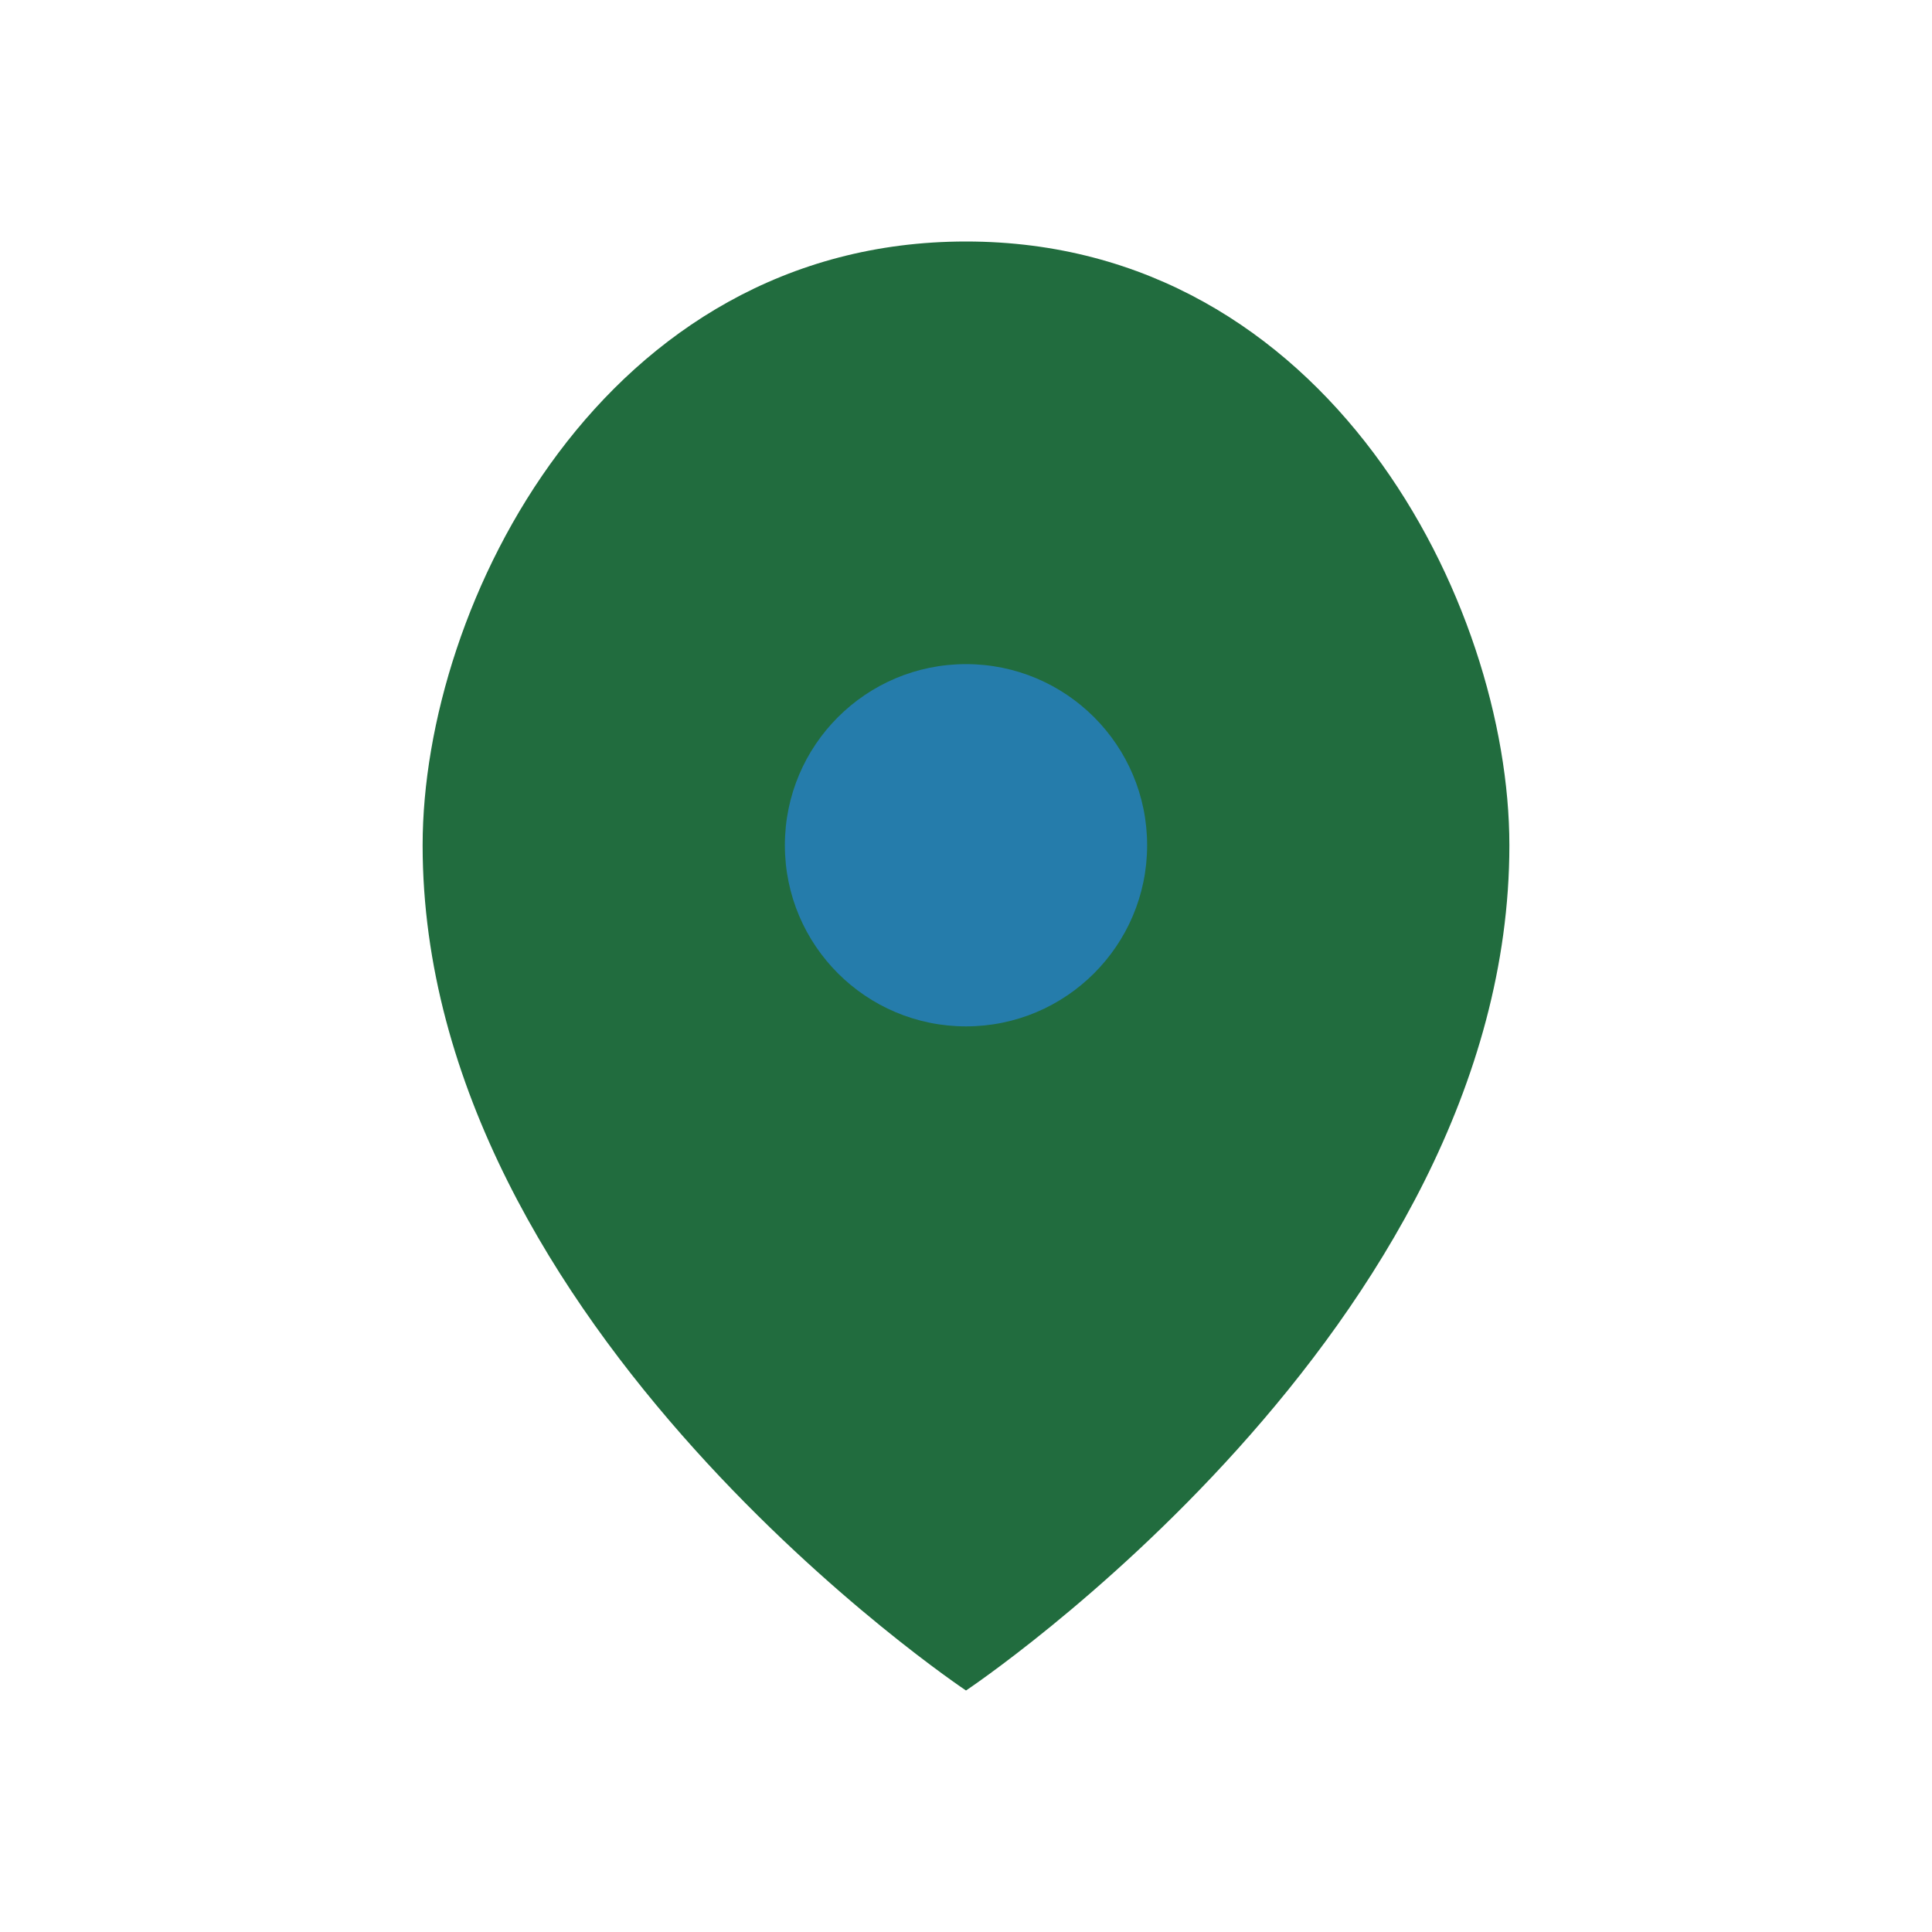
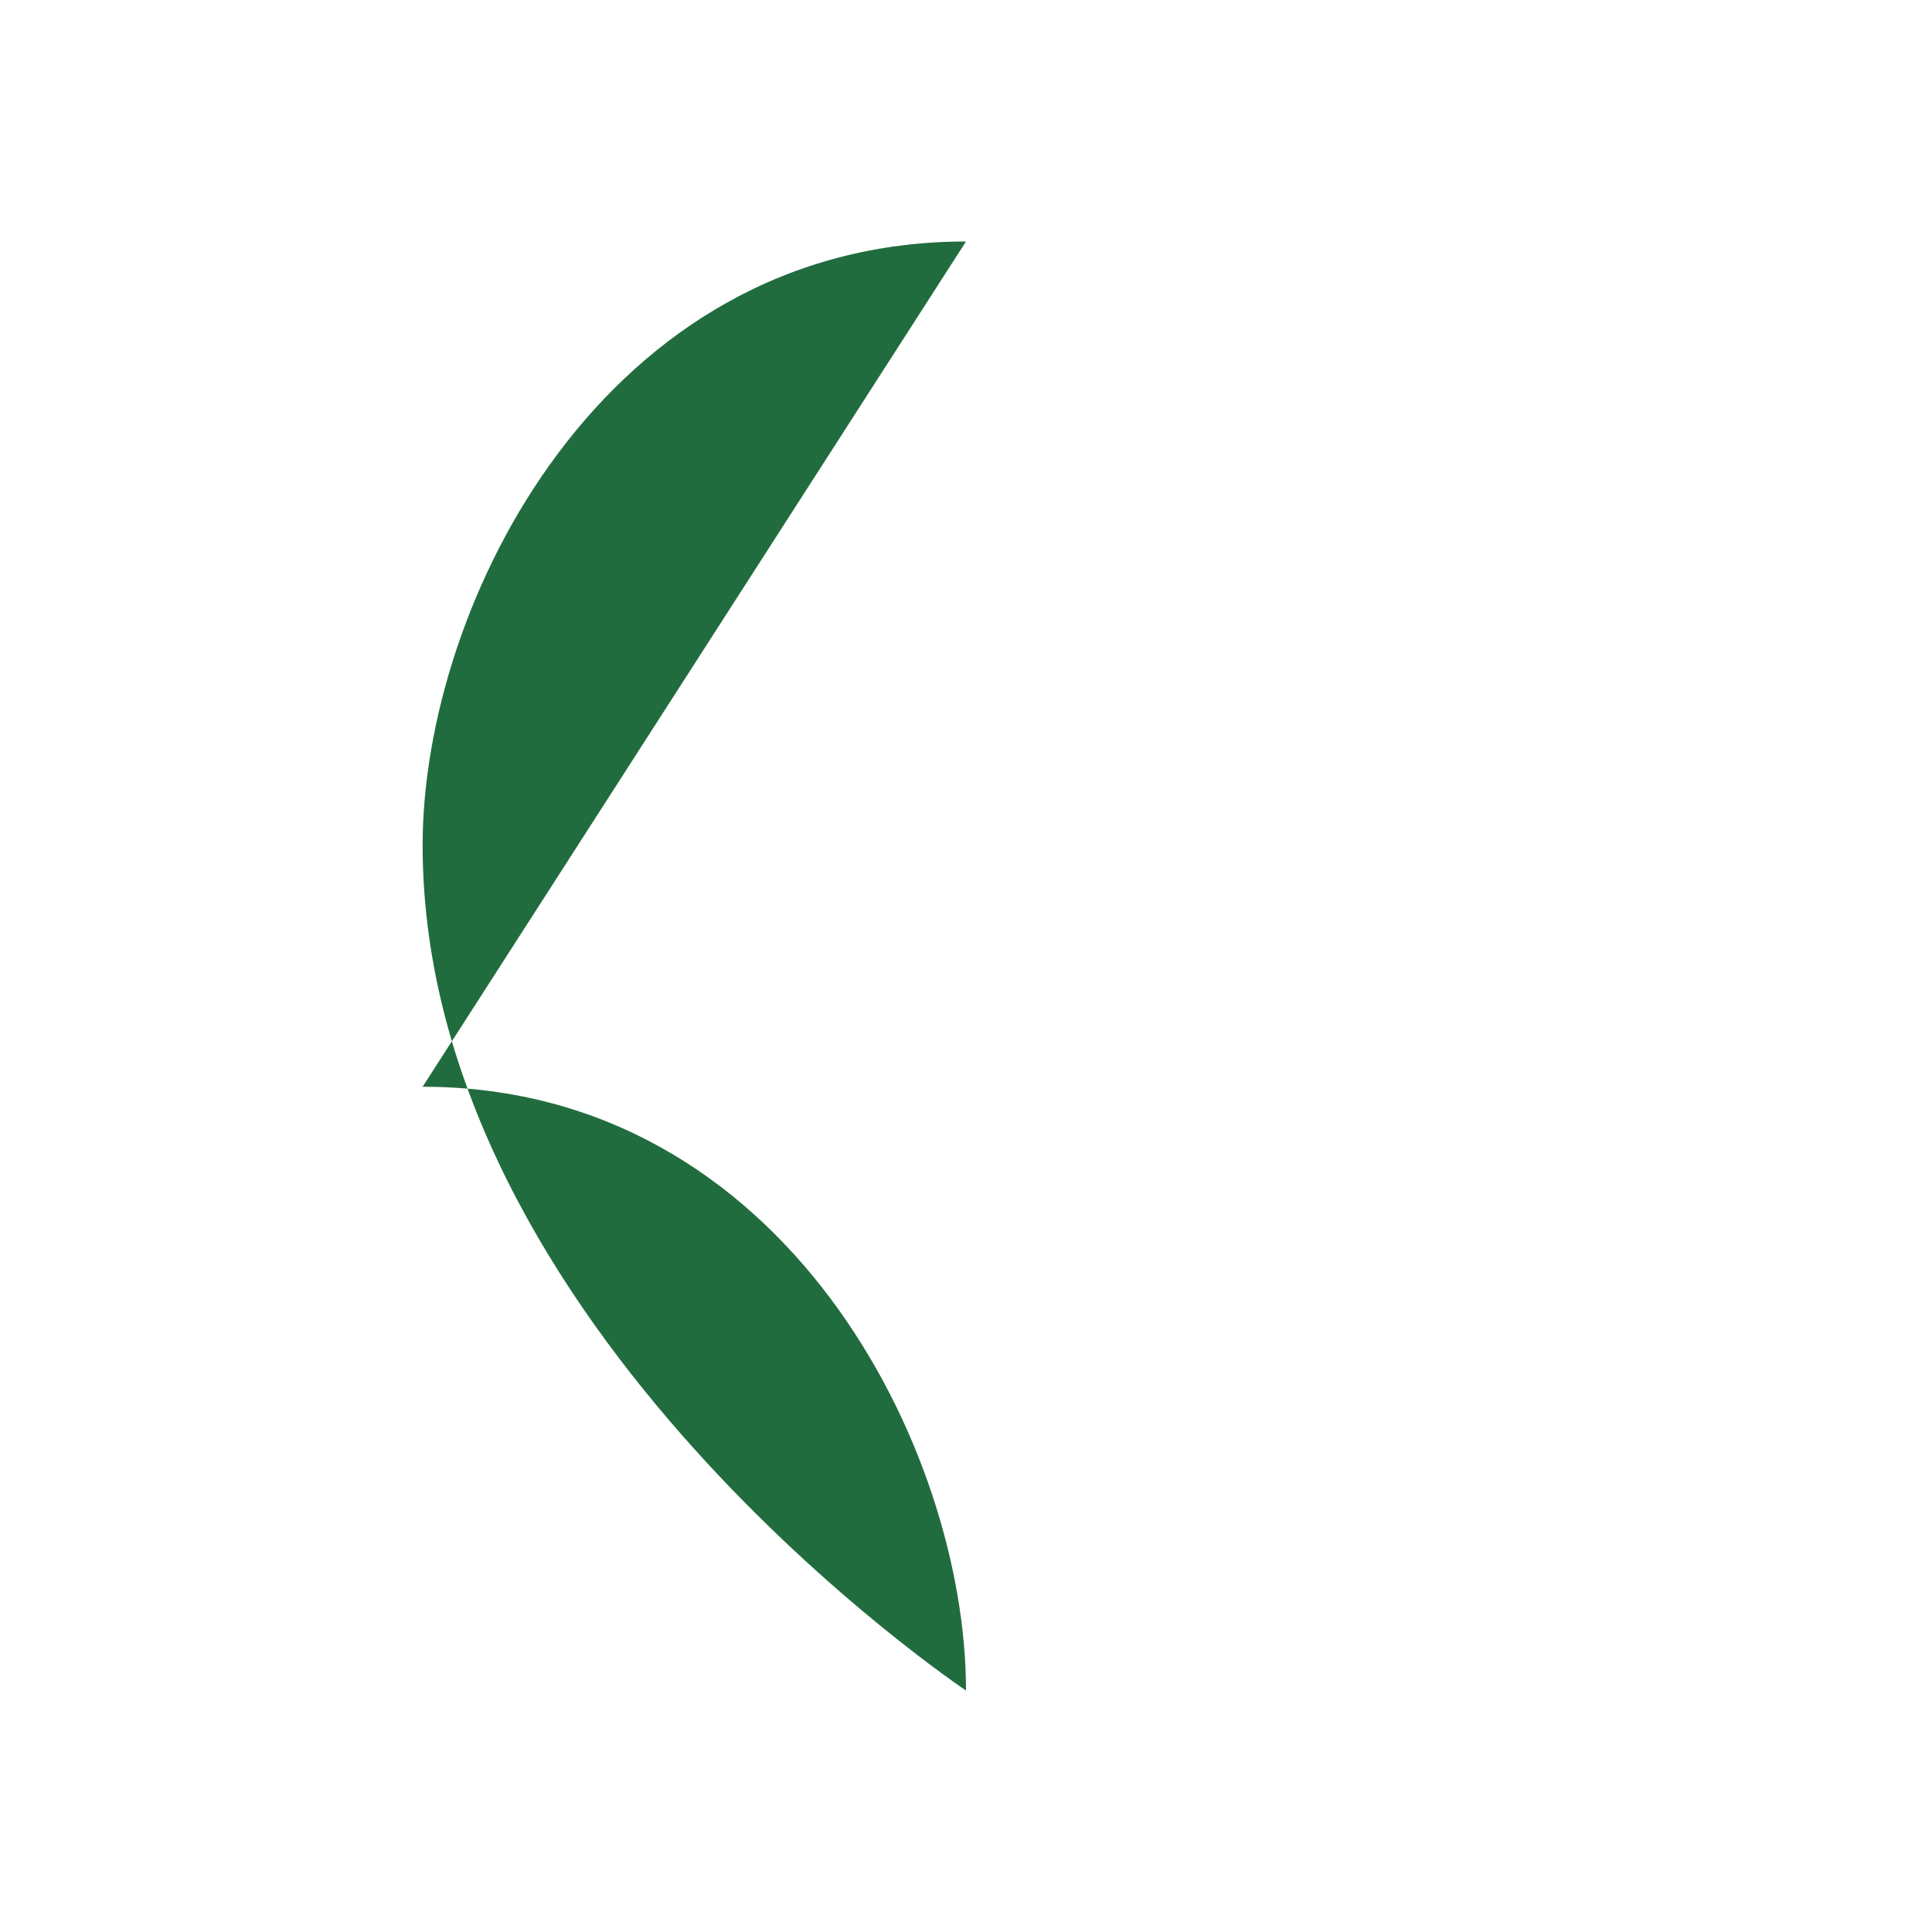
<svg xmlns="http://www.w3.org/2000/svg" width="32" height="32" viewBox="0 0 32 32">
-   <path d="M16 4c-6 0-9 6-9 10 0 8 9 14 9 14s9-6 9-14c0-4-3-10-9-10z" fill="#216C3E" />
-   <circle cx="16" cy="14" r="3" fill="#257CAB" />
+   <path d="M16 4c-6 0-9 6-9 10 0 8 9 14 9 14c0-4-3-10-9-10z" fill="#216C3E" />
</svg>